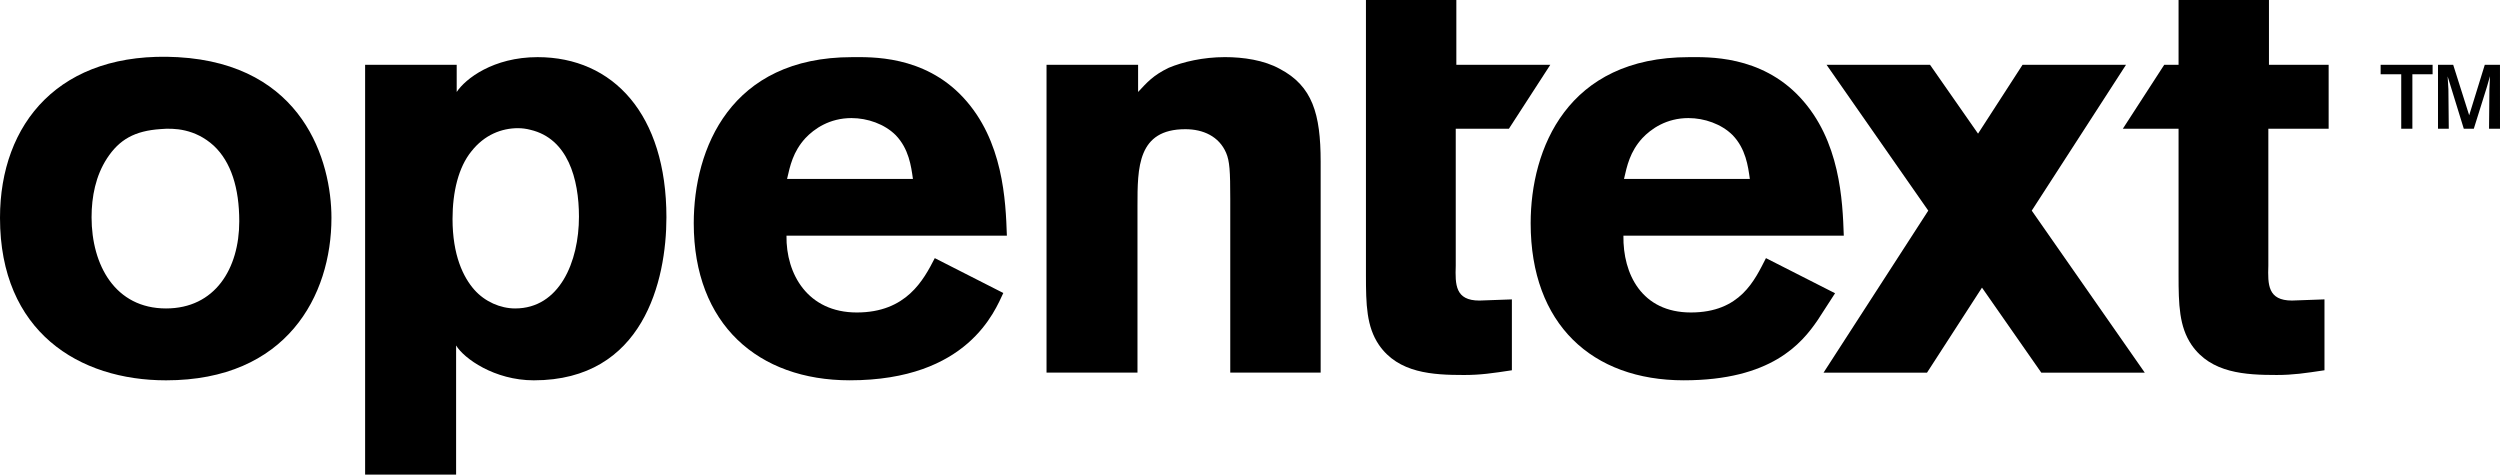
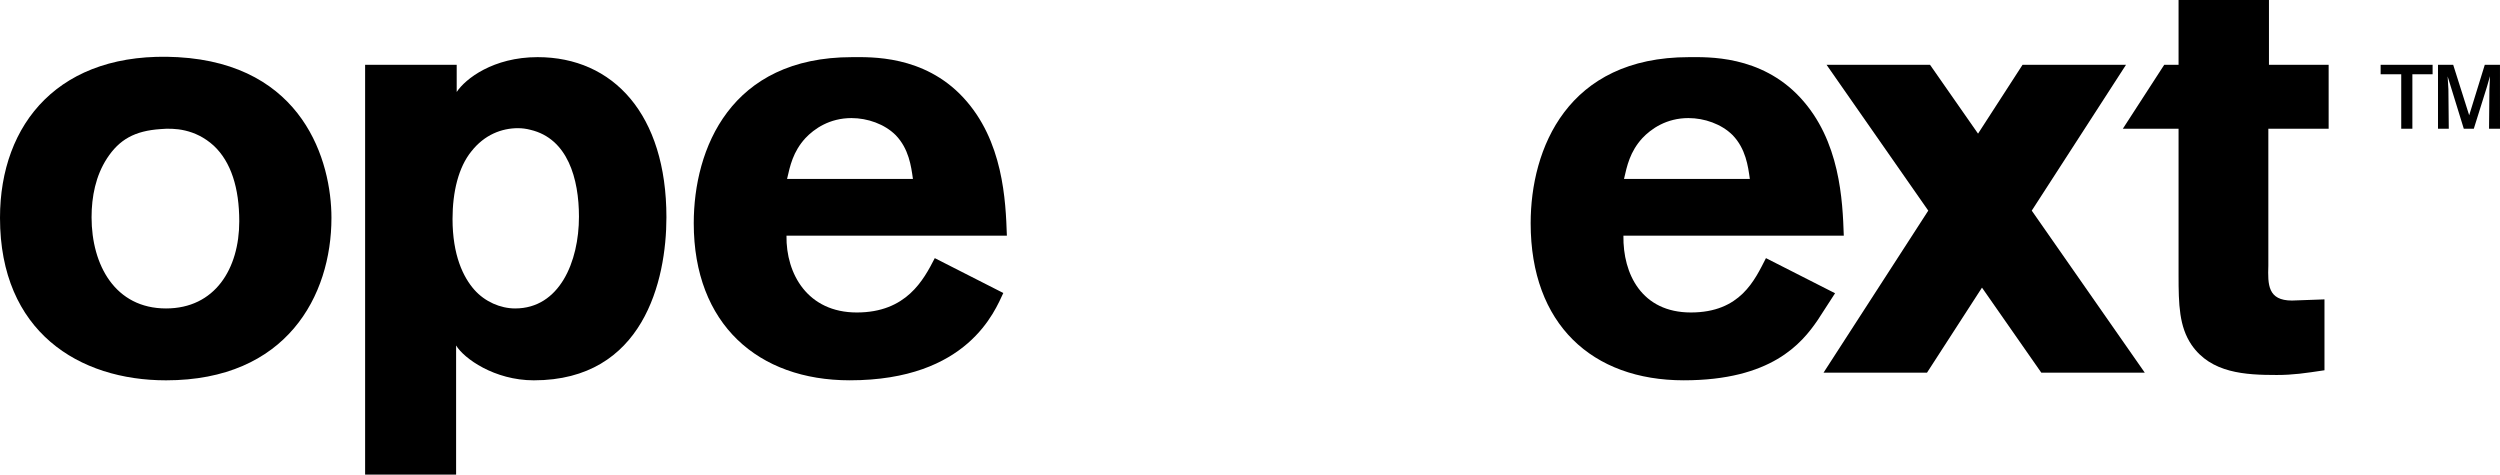
<svg xmlns="http://www.w3.org/2000/svg" xmlns:ns1="http://www.inkscape.org/namespaces/inkscape" xmlns:ns2="http://sodipodi.sourceforge.net/DTD/sodipodi-0.dtd" width="126.083mm" height="23.934mm" viewBox="0 0 126.083 23.934" version="1.1" id="svg102" ns1:version="0.92.3 (unknown)" ns2:docname="drawing.svg">
  <defs id="defs96" />
  <ns2:namedview id="base" pagecolor="#ffffff" bordercolor="#666666" borderopacity="1.0" ns1:pageopacity="0.0" ns1:pageshadow="2" ns1:zoom="0.35" ns1:cx="241.12334" ns1:cy="-163.34144" ns1:document-units="mm" ns1:current-layer="layer1" showgrid="false" fit-margin-top="0" fit-margin-left="0" fit-margin-right="0" fit-margin-bottom="0" ns1:window-width="1853" ns1:window-height="1025" ns1:window-x="67" ns1:window-y="27" ns1:window-maximized="1" />
  <g ns1:label="Layer 1" ns1:groupmode="layer" id="layer1" transform="translate(-42.036,-81.682)">
    <path d="m 47.429,89.675 c -0.566,0.872 -0.775,1.919 -0.775,2.965 0,2.413 1.192,4.598 3.754,4.598 2.473,0 3.695,-2.01 3.695,-4.395 0,-1.686 -0.417,-2.994 -1.281,-3.808 -0.953,-0.872 -2.026,-0.901 -2.682,-0.843 -1.311,0.087 -2.086,0.524 -2.712,1.483 z m 11.323,2.994 c 0,3.933 -2.265,8.194 -8.343,8.194 -4.38,0 -8.373,-2.443 -8.373,-8.194 0,-4.768 3.01,-8.432 8.969,-8.104 6.347,0.357 7.747,5.273 7.747,8.104" style="fill:#000;fill-opacity:1;fill-rule:nonzero;stroke:none;stroke-width:0.035" id="path43" ns1:connector-curvature="0" />
-     <path d="m 99.434,86.321 c 0.447,-0.477 0.745,-0.834 1.549,-1.222 0.715,-0.298 1.728,-0.536 2.831,-0.536 0.924,0 1.967,0.149 2.771,0.595 1.639,0.864 2.056,2.264 2.056,4.678 v 10.638 h -4.559 v -8.76 c 0,-1.401 -0.03,-1.907 -0.209,-2.324 -0.358,-0.834 -1.162,-1.192 -2.056,-1.192 -2.414,0 -2.414,1.937 -2.414,3.873 v 8.403 H 94.816 V 84.951 h 4.618 v 1.371" style="fill:#000;fill-opacity:1;fill-rule:nonzero;stroke:none;stroke-width:0.035" id="path45" ns1:connector-curvature="0" />
    <path d="M 88.078,90.706 C 87.988,90.051 87.869,89.187 87.213,88.502 86.647,87.935 85.783,87.637 84.978,87.637 c -1.102,0 -1.877,0.537 -2.324,1.013 -0.626,0.685 -0.775,1.401 -0.924,2.056 z m 4.559,5.751 c -0.42,0.885 -1.773,4.405 -7.747,4.405 -4.619,0 -7.866,-2.826 -7.866,-7.921 0,-3.755 1.847,-8.377 7.985,-8.377 0.924,0 3.605,-0.115 5.602,2.031 2.026,2.175 2.145,5.214 2.205,6.972 H 81.701 c -0.03,1.937 1.072,3.874 3.546,3.874 2.503,0 3.367,-1.639 3.933,-2.741 l 3.456,1.758" style="fill:#000;fill-opacity:1;fill-rule:nonzero;stroke:none;stroke-width:0.035" id="path47" ns1:connector-curvature="0" />
    <path d="m 156.438,88.174 h 3.039 v -3.223 h -3.01 v -3.269 h -4.559 v 3.269 h -0.723 l -2.087,3.223 h 2.81 v 7.385 c 0,1.489 0.03,2.592 0.655,3.516 0.984,1.43 2.712,1.519 4.291,1.519 0.834,0 1.43,-0.09 2.413,-0.238 v -3.575 l -1.639,0.059 c -1.222,0 -1.222,-0.804 -1.192,-1.758 v -6.908" style="fill:#000;fill-opacity:1;fill-rule:nonzero;stroke:none;stroke-width:0.035" id="path49" ns1:connector-curvature="0" />
-     <path d="m 110.925,81.682 h 4.559 v 3.269 h 4.738 l -2.087,3.223 h -2.681 v 6.908 c -0.03,0.954 -0.03,1.758 1.192,1.758 l 1.639,-0.059 v 3.575 c -0.984,0.149 -1.579,0.238 -2.414,0.238 -1.579,0 -3.308,-0.09 -4.291,-1.519 -0.626,-0.924 -0.655,-2.027 -0.655,-3.516 V 81.682" style="fill:#000;fill-opacity:1;fill-rule:nonzero;stroke:none;stroke-width:0.035" id="path51" ns1:connector-curvature="0" />
    <path d="m 168.119,88.174 h -0.553 l 0.019,-1.99 0.029,-0.66 -0.156,0.544 -0.66,2.107 h -0.505 l -0.65,-2.107 -0.165,-0.534 0.039,0.651 0.019,1.99 h -0.544 v -3.223 h 0.767 l 0.806,2.544 0.786,-2.544 h 0.767 z m -4.418,0 h -0.563 v -2.748 h -1.039 v -0.475 h 2.621 v 0.475 h -1.02 v 2.748" style="fill:#000;fill-opacity:1;fill-rule:nonzero;stroke:none;stroke-width:0.035" id="path53" ns1:connector-curvature="0" />
    <path d="m 130.286,90.706 c -0.09,-0.655 -0.209,-1.52 -0.864,-2.205 -0.566,-0.566 -1.43,-0.864 -2.234,-0.864 -1.102,0 -1.877,0.537 -2.324,1.013 -0.626,0.685 -0.775,1.401 -0.924,2.056 z m 4.299,5.764 -0.873,1.349 c -0.817,1.199 -2.355,3.043 -6.759,3.043 -4.619,0 -7.721,-2.826 -7.721,-7.921 0,-3.755 1.847,-8.377 7.985,-8.377 0.924,0 3.605,-0.115 5.602,2.031 2.026,2.175 2.145,5.214 2.205,6.972 H 123.91 c -0.03,1.937 0.927,3.874 3.401,3.874 2.503,0 3.222,-1.639 3.788,-2.741 l 3.487,1.772" style="fill:#000;fill-opacity:1;fill-rule:nonzero;stroke:none;stroke-width:0.035" id="path55" ns1:connector-curvature="0" />
    <path d="m 150.204,100.477 -5.7,-8.172 4.753,-7.354 h -5.218 l -2.244,3.471 -2.421,-3.471 h -5.218 l 5.129,7.354 -5.282,8.172 h 5.218 l 2.773,-4.289 2.992,4.289 h 5.217" style="fill:#000;fill-opacity:1;fill-rule:nonzero;stroke:none;stroke-width:0.035" id="path57" ns1:connector-curvature="0" />
    <path d="m 68.167,88.146 c -0.834,0 -1.698,0.333 -2.354,1.165 -0.656,0.804 -0.954,2.052 -0.954,3.411 0,1.83 0.537,2.939 1.102,3.577 0.529,0.597 1.311,0.939 2.056,0.939 2.235,0 3.218,-2.353 3.218,-4.627 0,-1.913 -0.566,-3.938 -2.443,-4.381 -0.208,-0.055 -0.417,-0.083 -0.626,-0.083 z m -3.099,-1.824 c 0.439,-0.667 1.846,-1.758 4.081,-1.758 3.814,0 6.497,2.89 6.497,8.075 0,3.188 -1.161,8.224 -6.688,8.224 -1.988,0 -3.529,-1.106 -3.919,-1.758 v 6.512 h -4.589 V 84.951 h 4.619 v 1.371" style="fill:#000;fill-opacity:1;fill-rule:nonzero;stroke:none;stroke-width:0.035" id="path59" ns1:connector-curvature="0" />
  </g>
</svg>